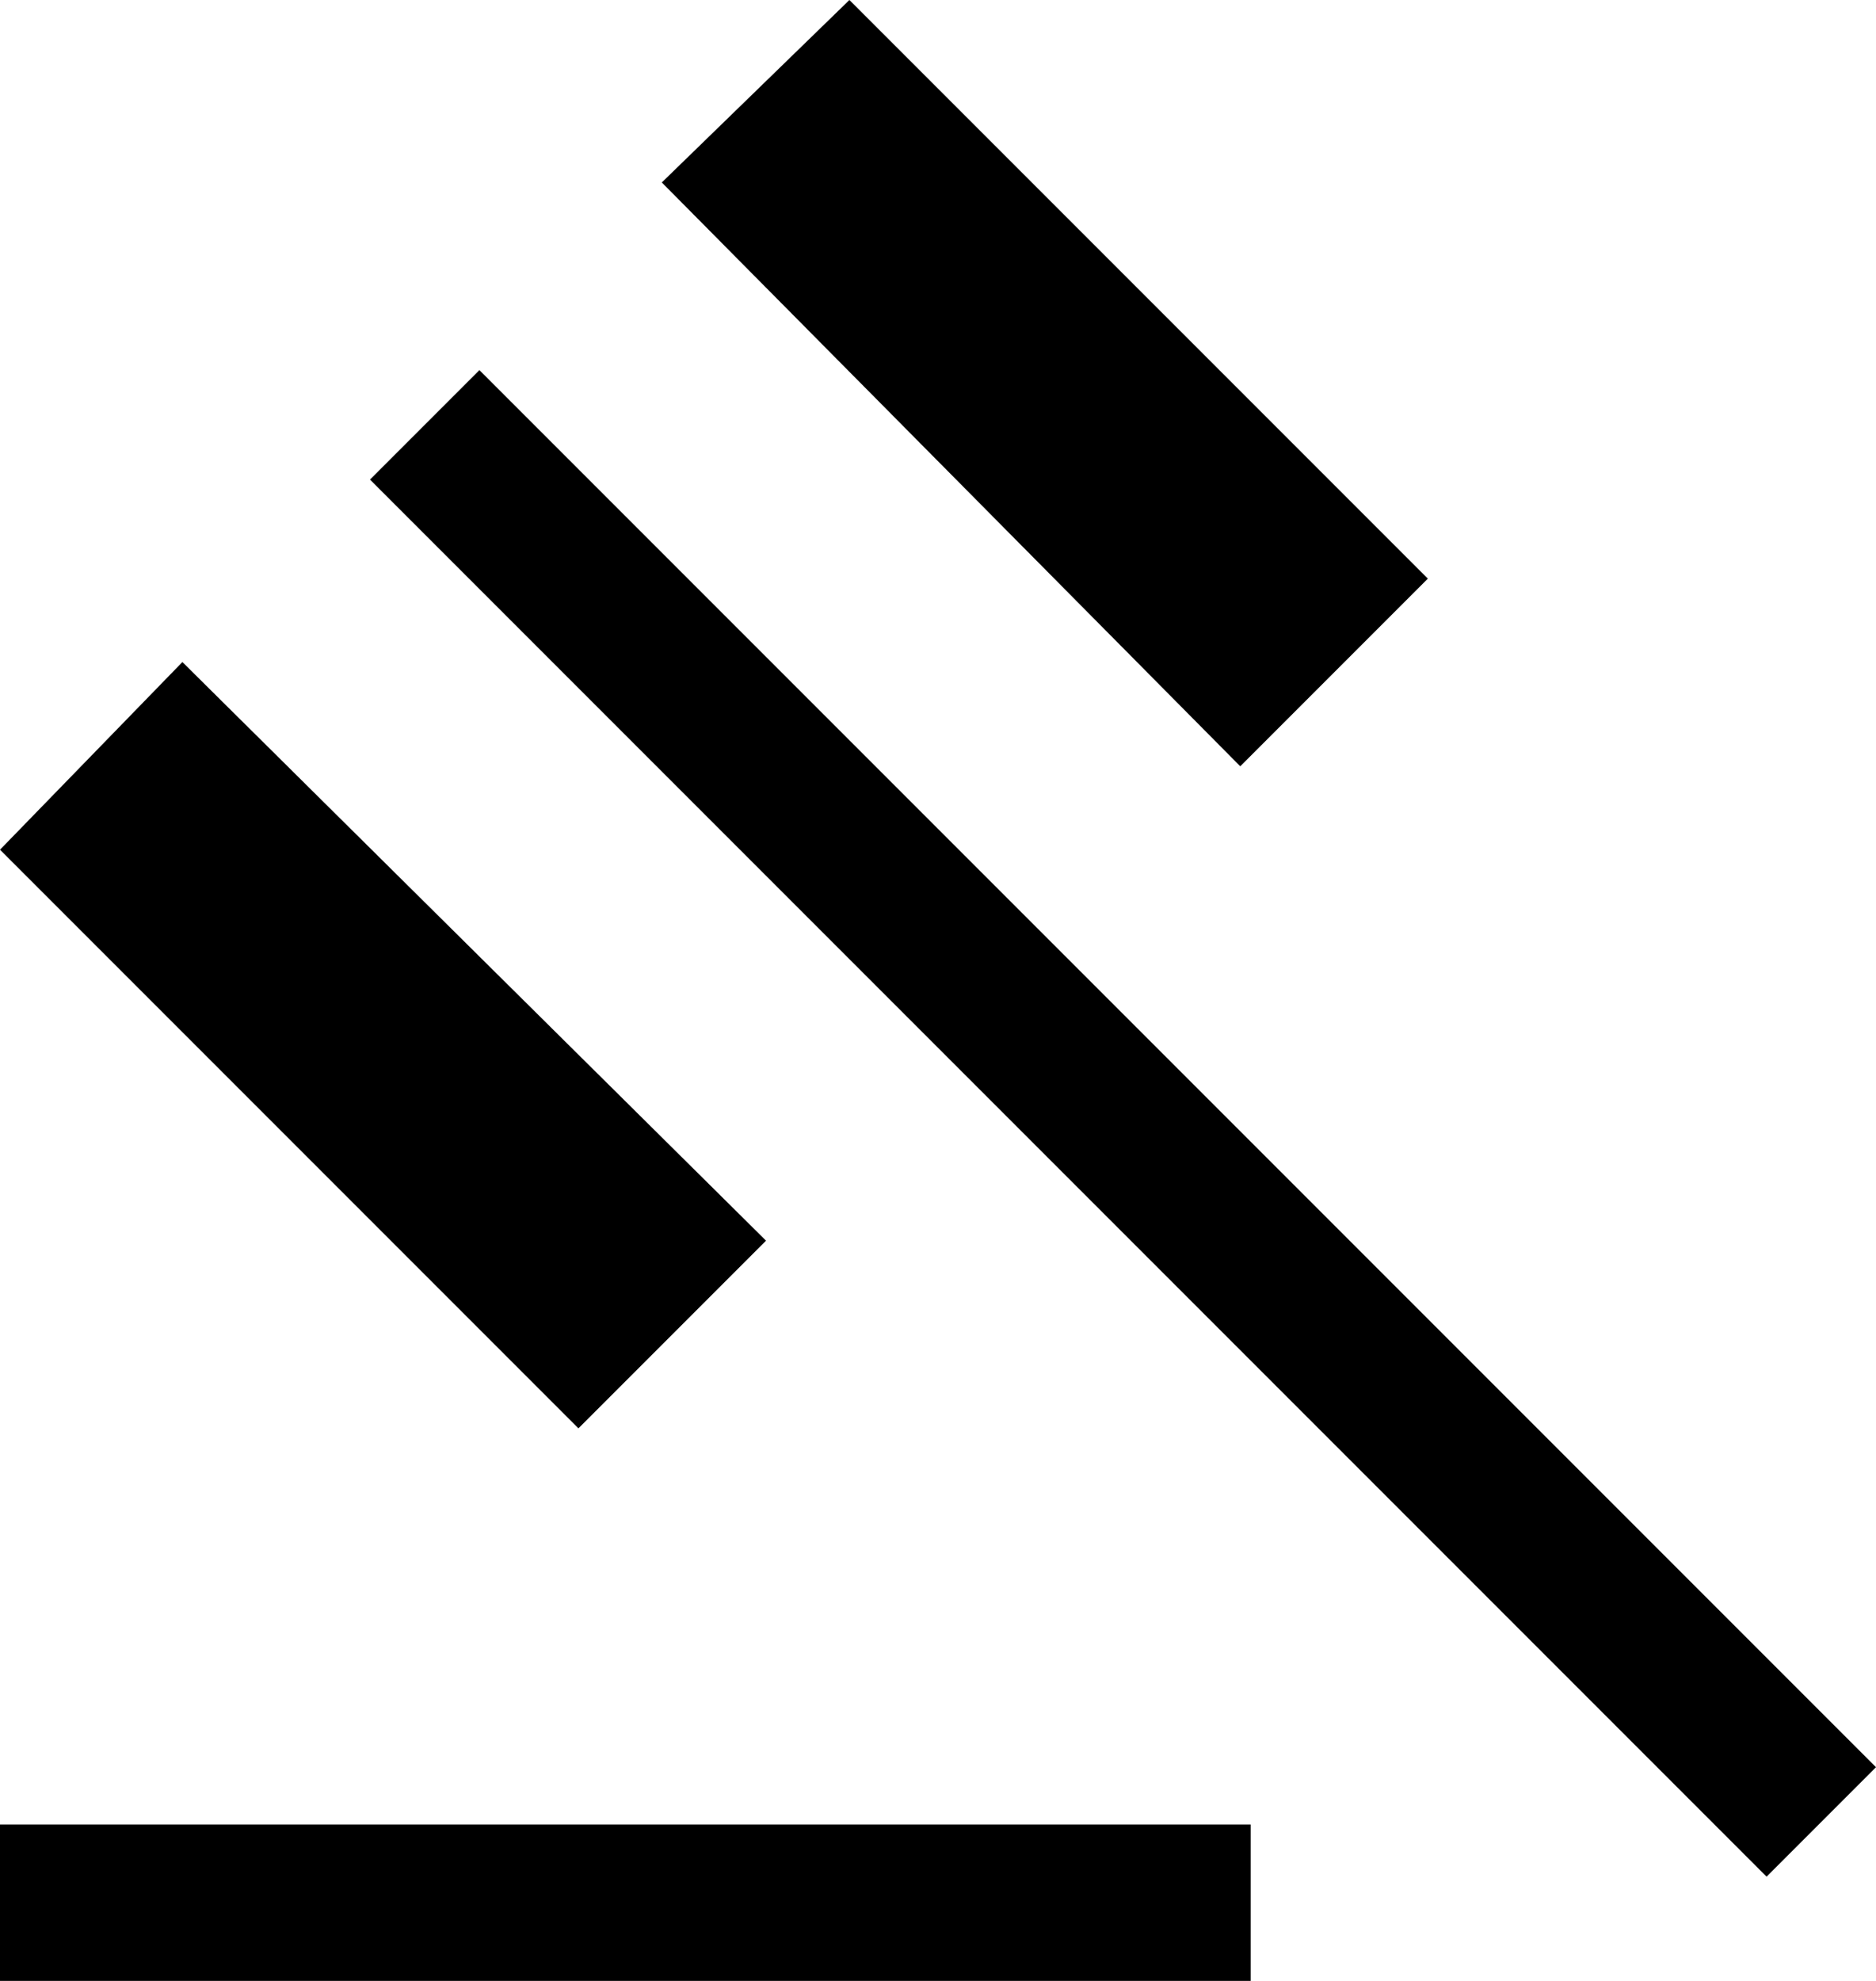
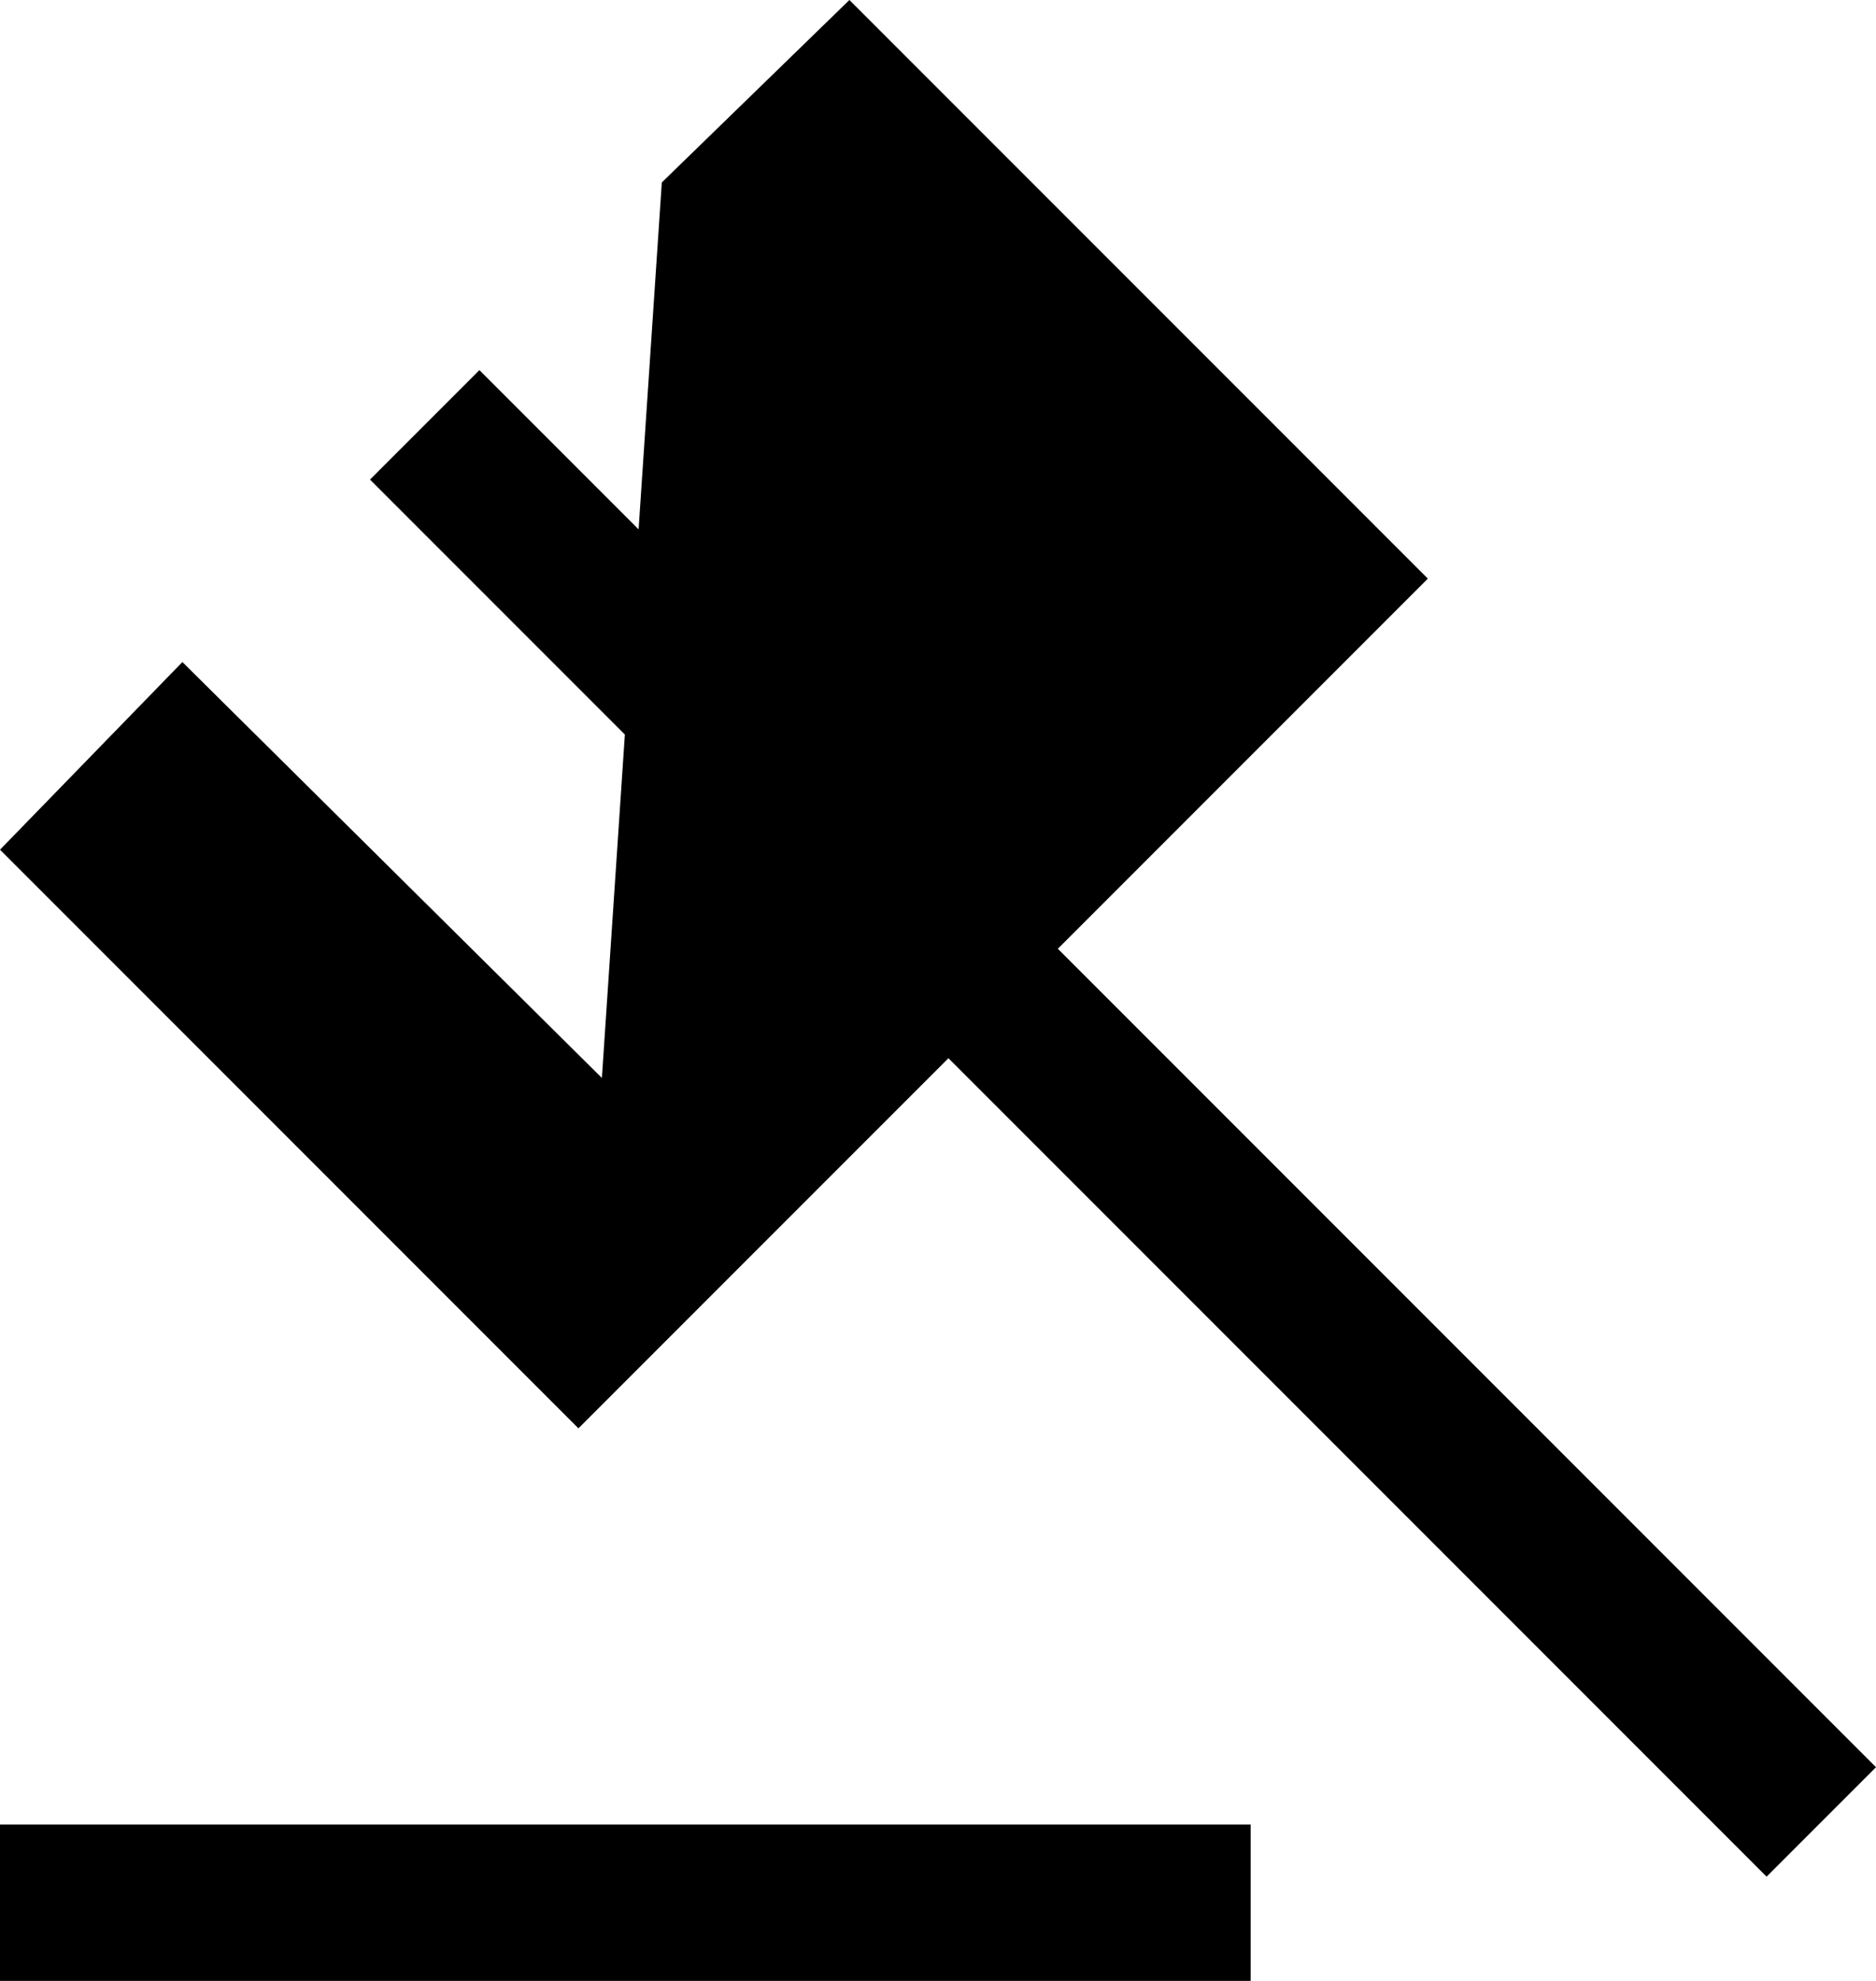
<svg xmlns="http://www.w3.org/2000/svg" width="36px" height="38px" viewBox="0 0 36 38" version="1.1">
  <title>gavel_FILL0_wght400_GRAD0_opsz48</title>
  <desc>Created with Sketch.</desc>
  <g id="Page-1" stroke="none" stroke-width="1" fill="none" fill-rule="evenodd">
    <g id="landing-callcenter" transform="translate(-250, -3995)" fill="#000000" fill-rule="nonzero">
      <g id="callcenter-robot-copy" transform="translate(0, 3692)">
        <g id="Group-23-Copy-3" transform="translate(230, 276)">
          <g id="gavel_FILL0_wght400_GRAD0_opsz48" transform="translate(20, 27)">
-             <path d="M0,38 L0,35 L24,35 L24,38 L0,38 Z M11.1,27.4 L0,16.3 L3.5,12.7 L14.7,23.8 L11.1,27.4 Z M23.8,14.7 L12.7,3.5 L16.3,0 L27.4,11.1 L23.8,14.7 Z M33.9,36 L7.1,9.2 L9.2,7.1 L36,33.9 L33.9,36 Z" id="Shape" />
+             <path d="M0,38 L0,35 L24,35 L24,38 L0,38 Z M11.1,27.4 L0,16.3 L3.5,12.7 L14.7,23.8 L11.1,27.4 Z L12.7,3.5 L16.3,0 L27.4,11.1 L23.8,14.7 Z M33.9,36 L7.1,9.2 L9.2,7.1 L36,33.9 L33.9,36 Z" id="Shape" />
          </g>
        </g>
      </g>
    </g>
  </g>
</svg>